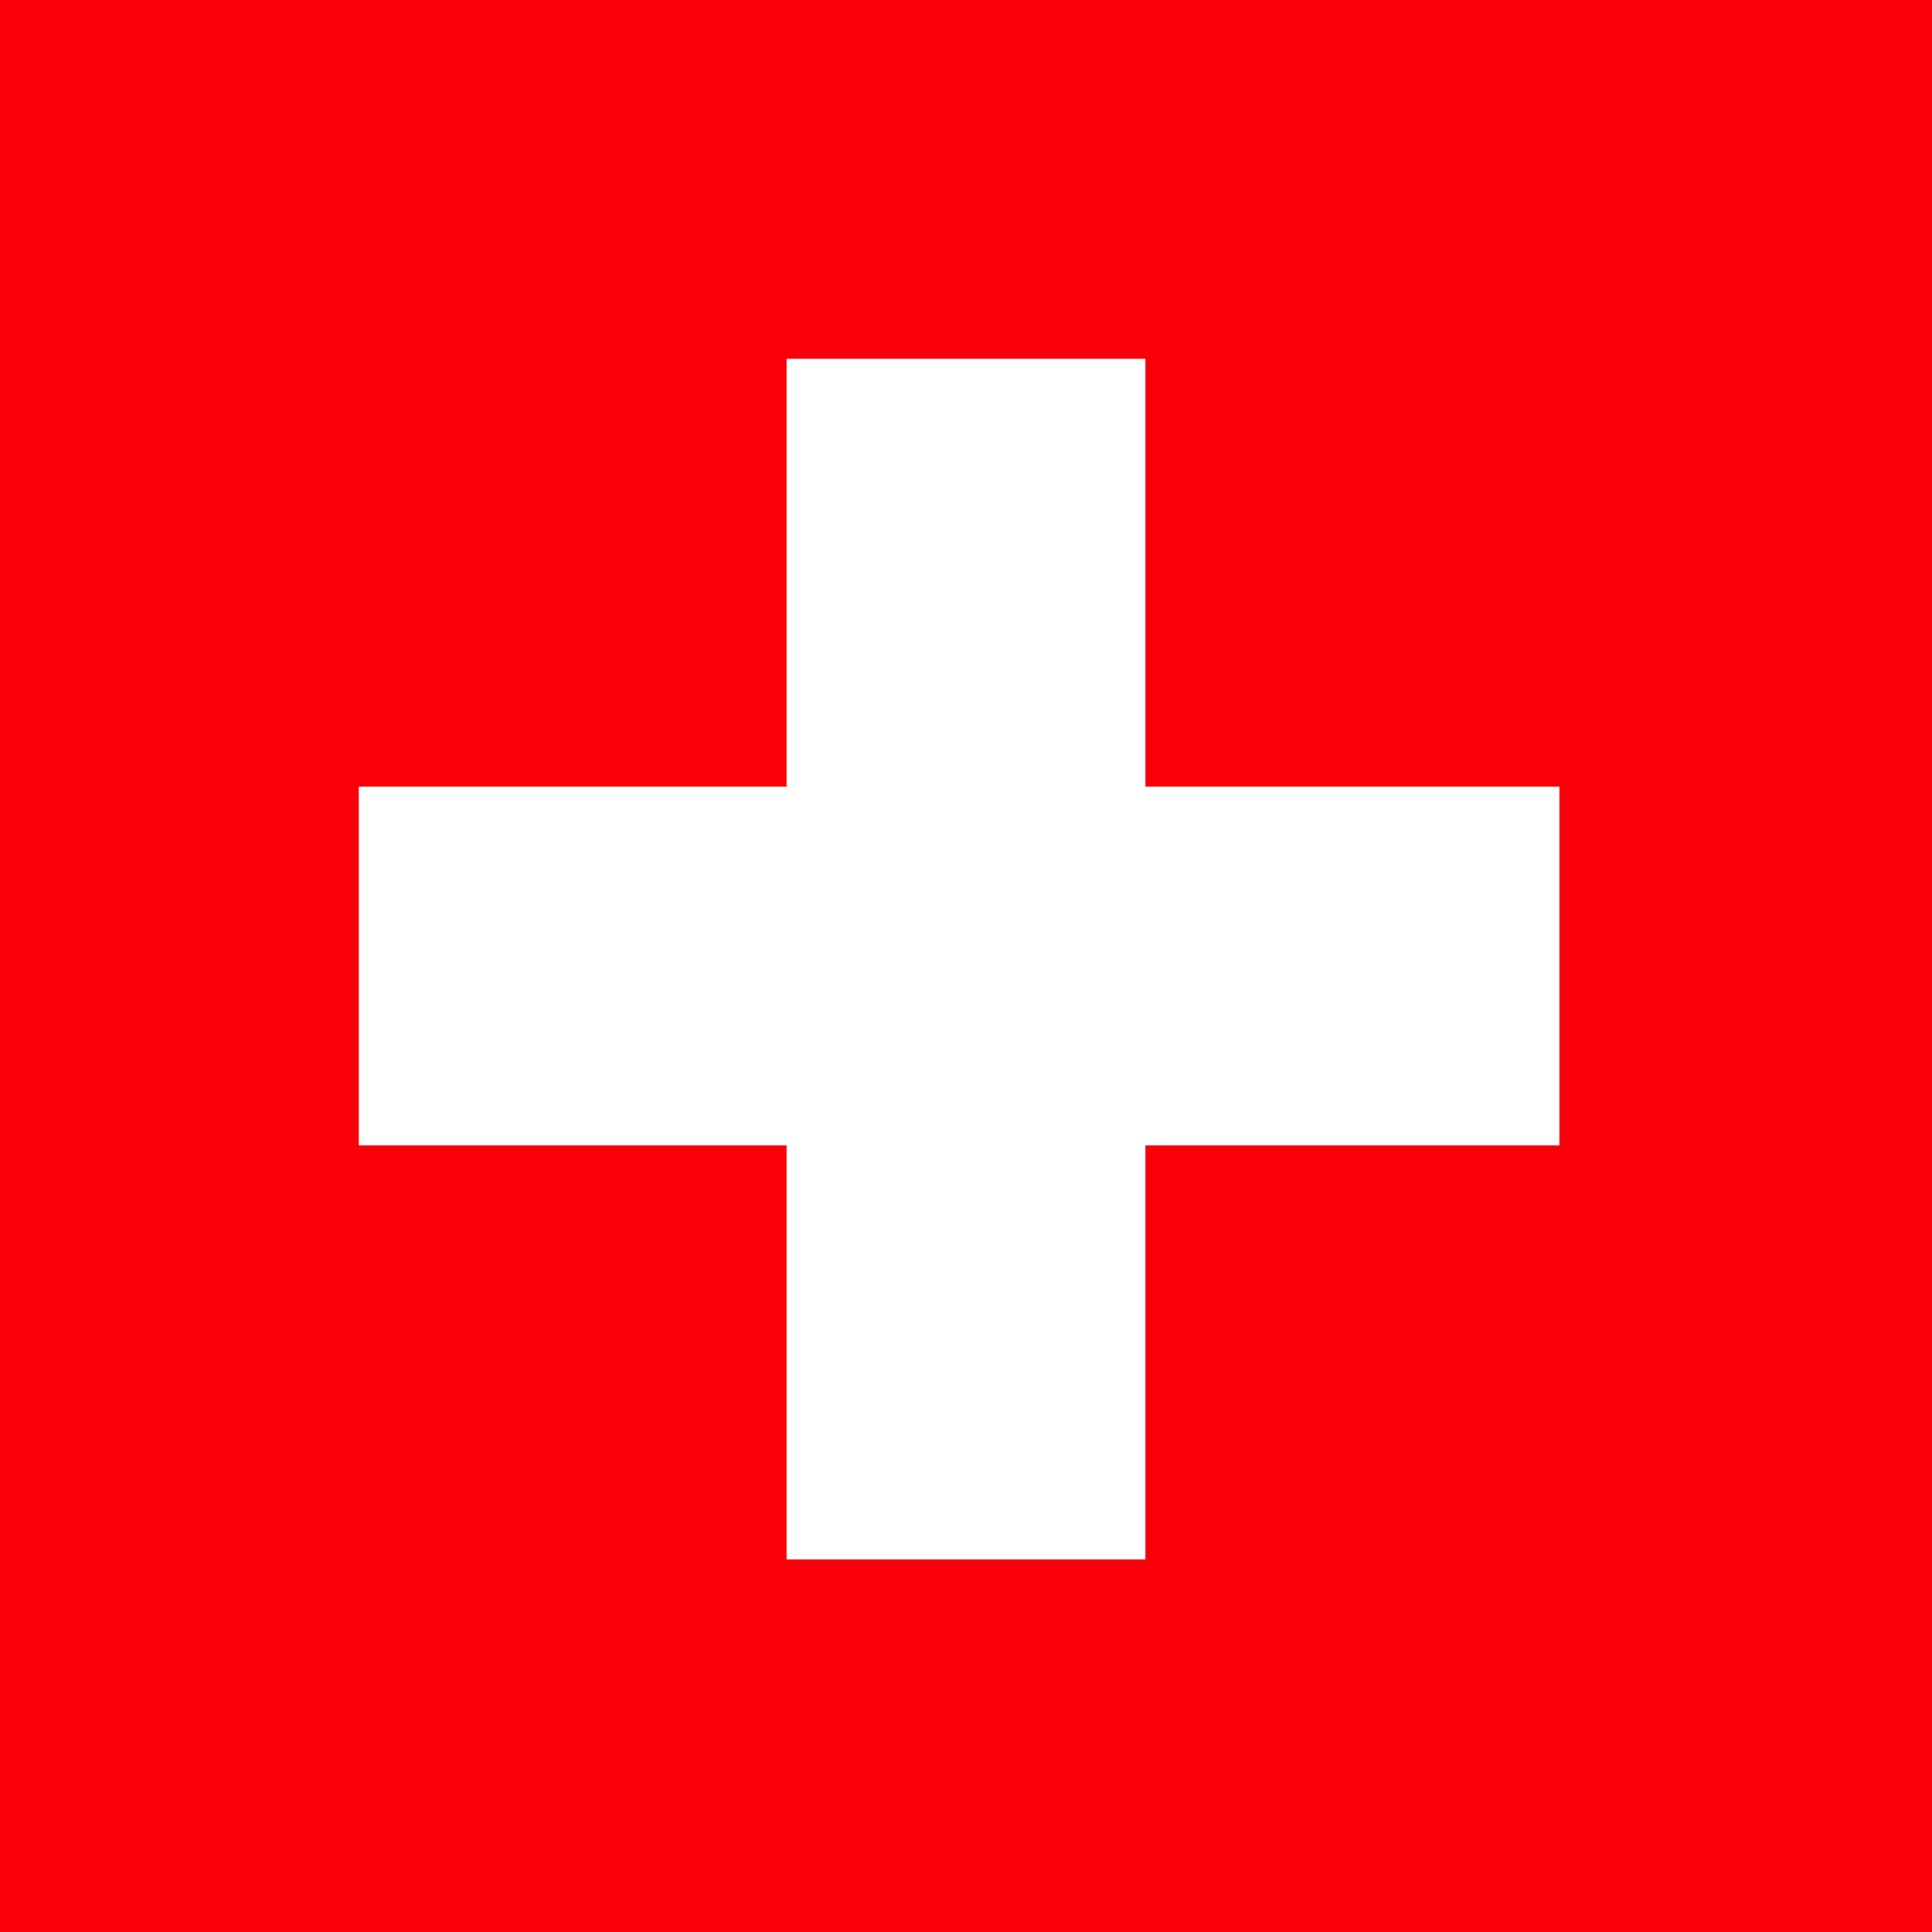
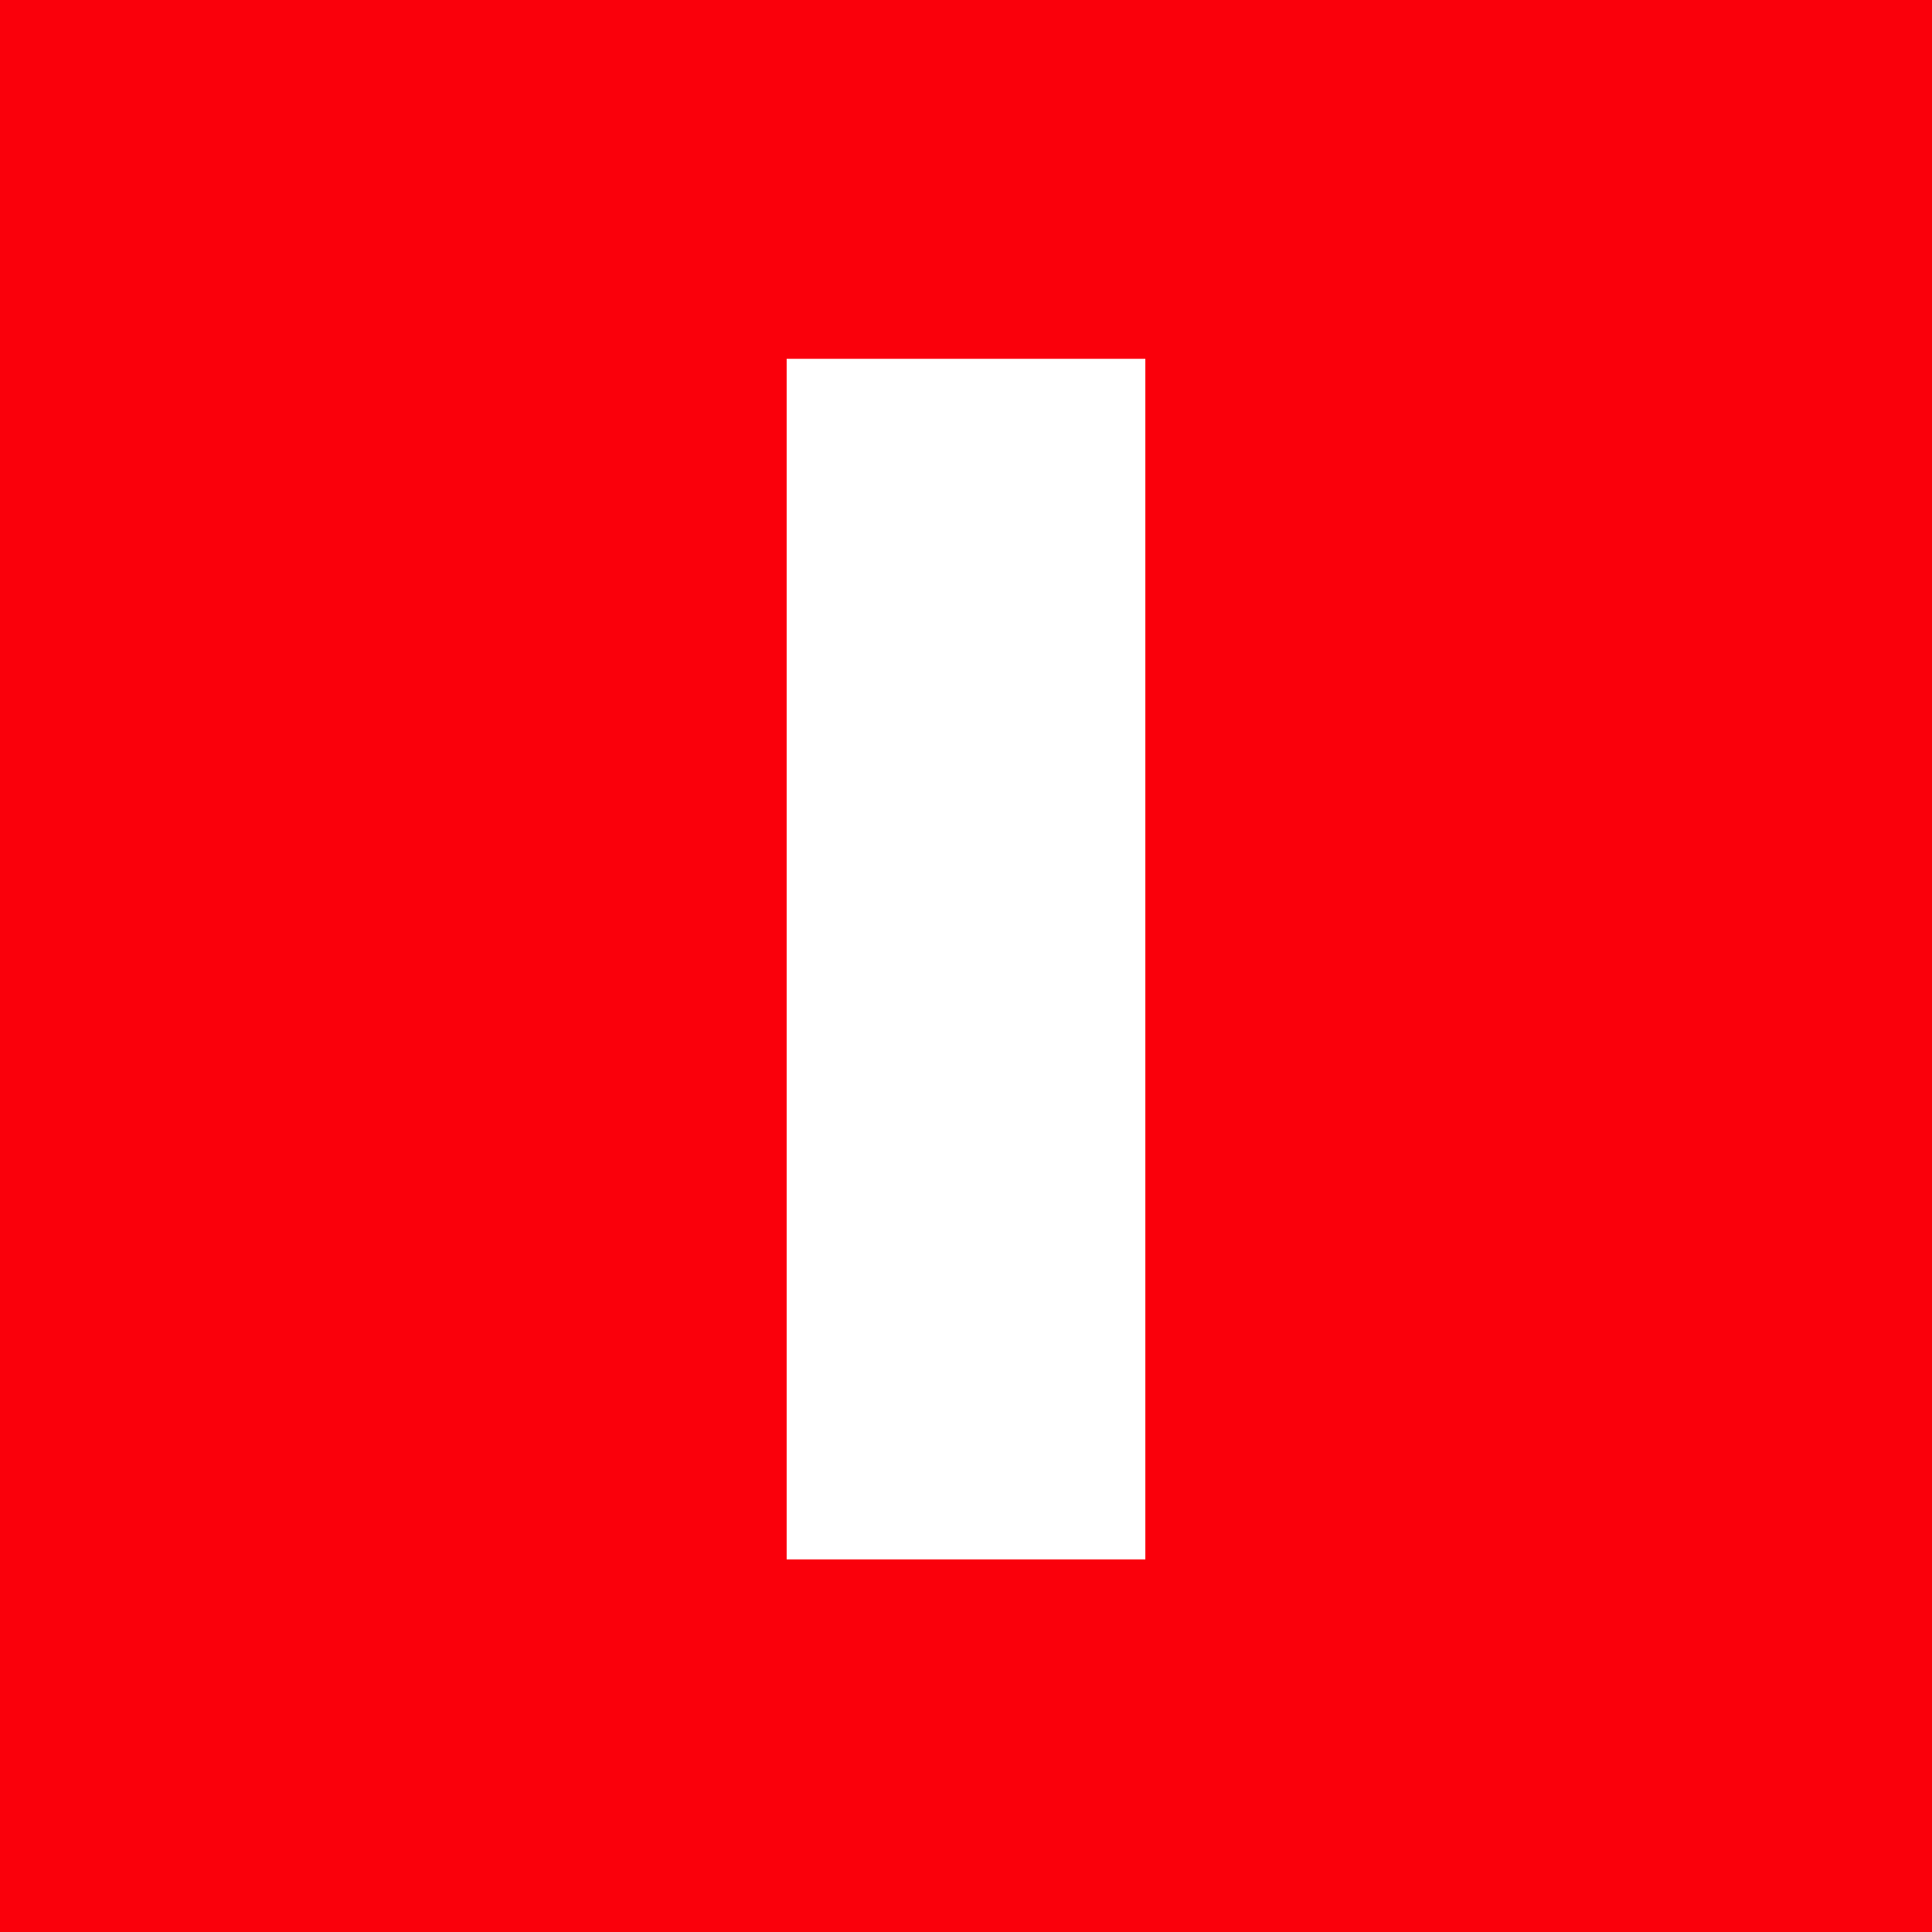
<svg xmlns="http://www.w3.org/2000/svg" viewBox="0 0 14 14" version="1.1">
  <defs>
    <style>
      .cls-1 {
        fill: #fff;
      }

      .cls-2 {
        fill: #fa000b;
      }
    </style>
  </defs>
  <g>
    <g id="Ebene_1">
      <path d="M0,0h14v14H0" class="cls-2" />
-       <path d="M2.6,5.7h8.7v2.6H2.6" class="cls-1" />
      <path d="M5.7,2.6h2.6v8.7h-2.6" class="cls-1" />
    </g>
  </g>
</svg>